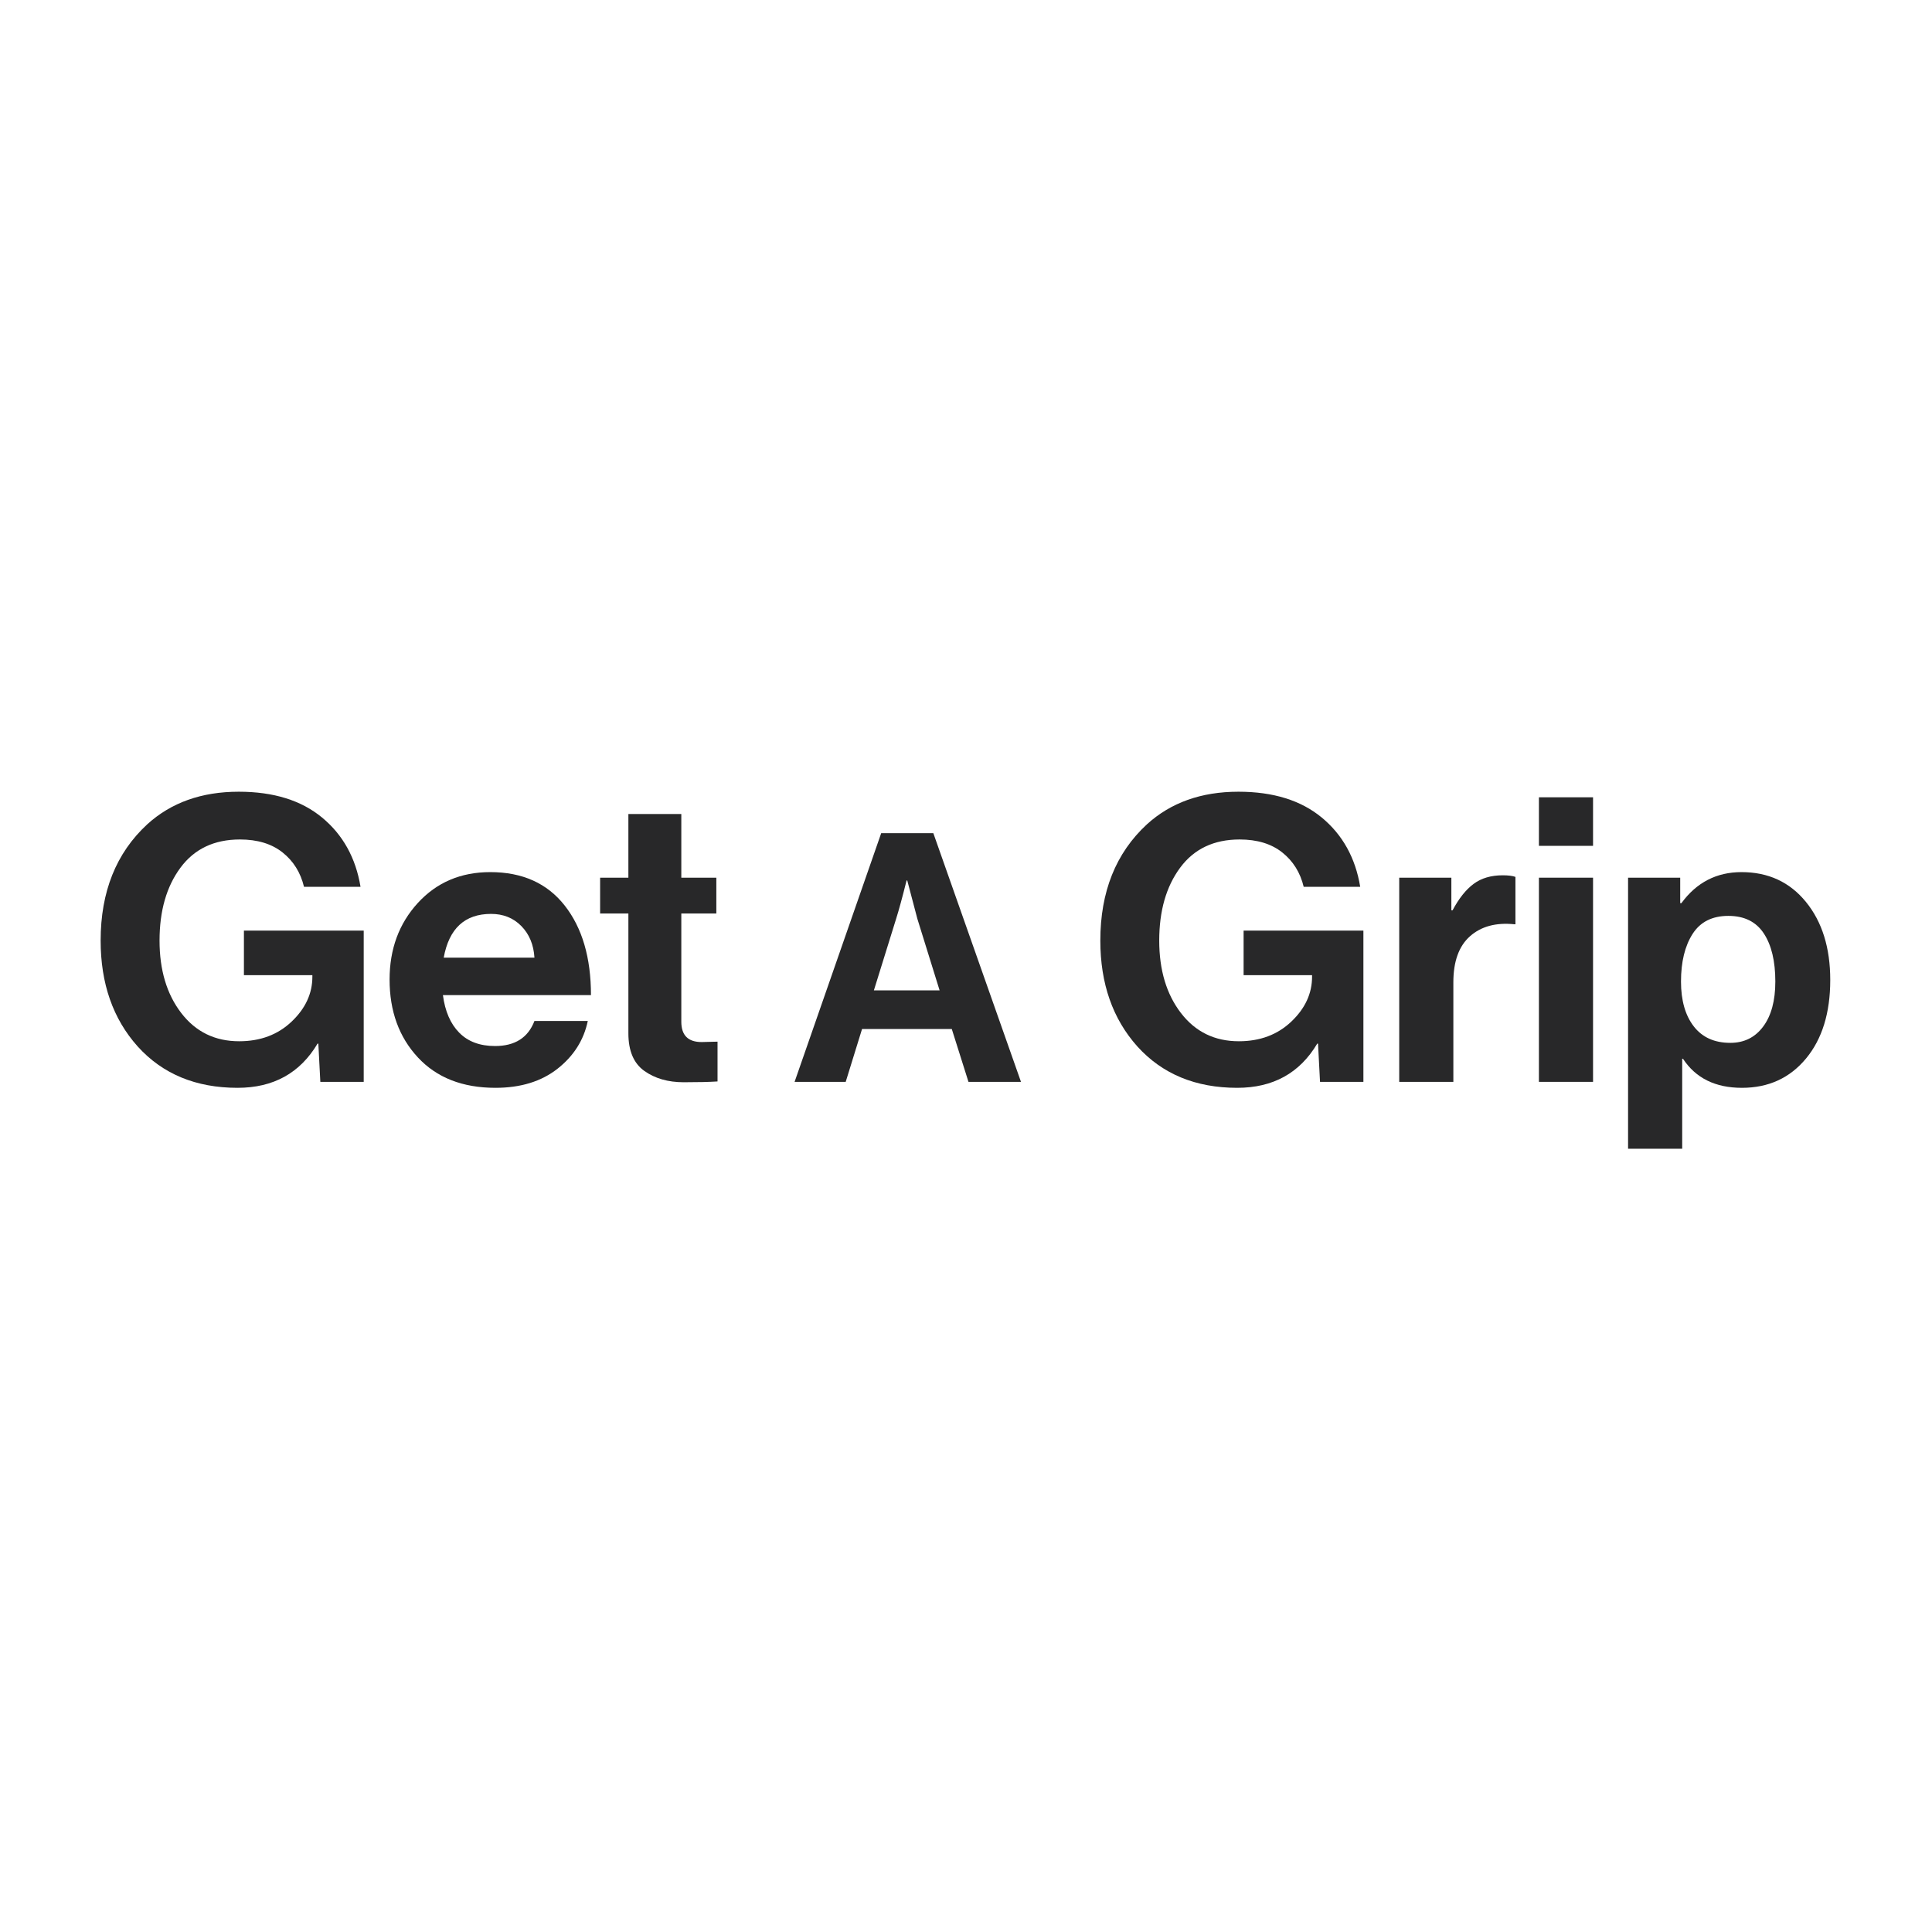
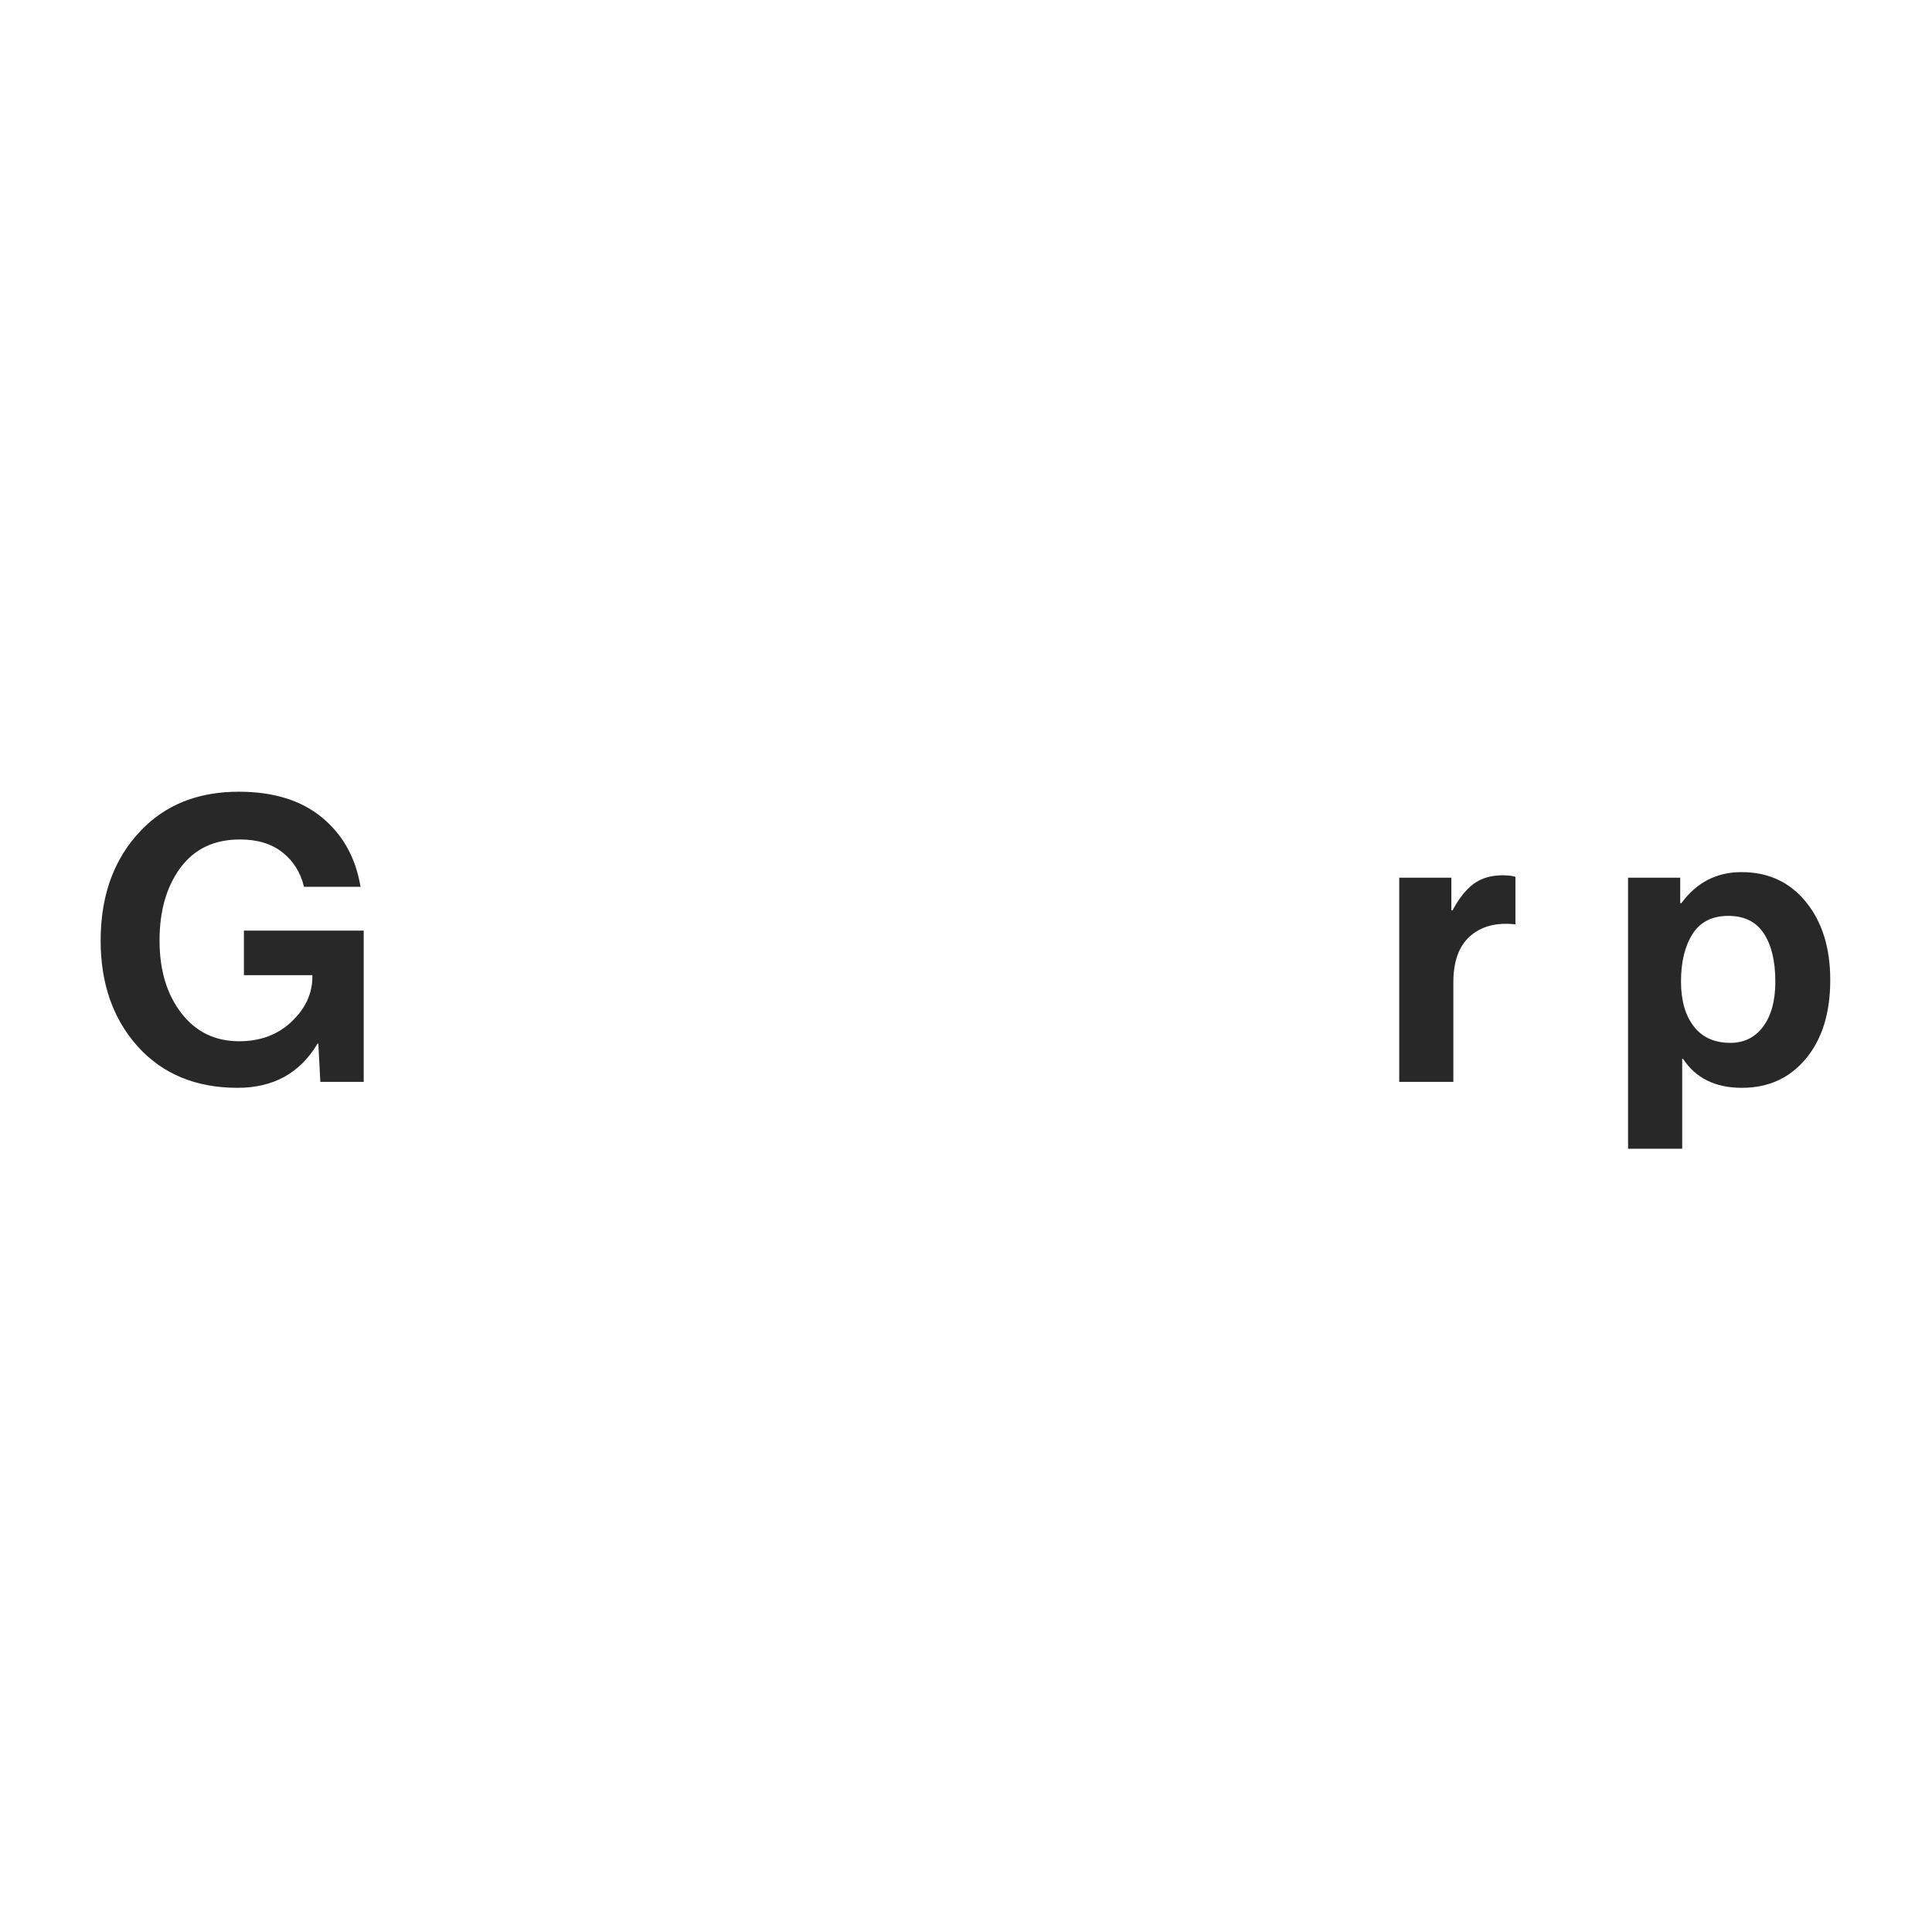
<svg xmlns="http://www.w3.org/2000/svg" xml:space="preserve" width="176.389mm" height="176.389mm" version="1.1" style="shape-rendering:geometricPrecision; text-rendering:geometricPrecision; image-rendering:optimizeQuality; fill-rule:evenodd; clip-rule:evenodd" viewBox="0 0 17638.88 17638.88">
  <defs>
    <style type="text/css">
   
    .fil0 {fill:#282829;fill-rule:nonzero}
   
  </style>
  </defs>
  <g id="Capa_x0020_5">
    <path class="fil0" d="M2924.6 9877.16l-18.17 -348.83 -7.27 0c-159.87,268.89 -403.33,403.33 -730.35,403.33 -380.32,0 -684.33,-125.96 -912.04,-377.89 -225.28,-251.93 -337.92,-574.11 -337.92,-966.54 0,-445.72 141.71,-799.4 425.13,-1061.02 218.02,-198.63 496.59,-297.95 835.73,-297.95 317.34,0 571.08,78.73 761.24,236.18 190.16,157.46 307.04,368.21 350.64,632.25l-515.97 0c-31.49,-130.81 -96.89,-235.58 -196.21,-314.31 -99.32,-78.72 -228.92,-118.09 -388.8,-118.09 -234.97,0 -416.05,86 -543.22,257.99 -127.18,171.99 -190.77,393.64 -190.77,664.95 0,268.89 66.01,489.32 198.03,661.32 132.02,171.99 308.25,257.98 528.69,257.98 193.8,0 353.68,-59.95 479.64,-179.86 125.97,-119.91 188.95,-256.17 188.95,-408.78l0 -14.54 -624.98 0 0 -406.96 1093.71 0 0 1380.77 -396.06 0z" />
-     <path id="_1" class="fil0" d="M4523.39 9931.66c-300.38,0 -536.56,-92.65 -708.56,-277.97 -171.99,-185.31 -257.98,-422.1 -257.98,-710.37 0,-278.57 85.99,-511.73 257.98,-699.47 172,-187.73 392.43,-281.6 661.32,-281.6 293.11,0 519.61,101.74 679.49,305.22 159.88,203.48 239.82,476 239.82,817.56l-1351.71 0c19.38,147.77 69.04,262.23 148.98,343.38 79.94,81.15 188.95,121.73 327.03,121.73 181.68,0 301.58,-76.31 359.72,-228.92l486.91 0c-36.34,174.41 -128.39,319.76 -276.16,436.03 -147.76,116.28 -336.71,174.41 -566.84,174.41zm-39.97 -1587.88c-239.82,0 -383.95,133.23 -432.4,399.69l828.46 0c-7.26,-118.69 -47.23,-214.98 -119.91,-288.87 -72.67,-73.88 -164.72,-110.82 -276.15,-110.82z" />
-     <path id="_2" class="fil0" d="M5479.03 8340.14l0 -327.02 257.99 0 0 -581.38 483.27 0 0 581.38 319.75 0 0 327.02 -319.75 0 0 988.34c0,123.55 61.77,185.32 185.31,185.32l145.35 -3.63 0 363.36c-75.1,4.84 -178.05,7.26 -308.86,7.26 -142.92,0 -262.83,-34.52 -359.73,-103.55 -96.9,-69.04 -145.34,-183.5 -145.34,-343.38l0 -1093.72 -257.99 0z" />
-     <path id="_3" class="fil0" d="M12051.61 9877.16l-18.17 -348.83 -7.27 0c-159.87,268.89 -403.33,403.33 -730.35,403.33 -380.32,0 -684.33,-125.96 -912.04,-377.89 -225.28,-251.93 -337.92,-574.11 -337.92,-966.54 0,-445.72 141.71,-799.4 425.13,-1061.02 218.02,-198.63 496.59,-297.95 835.73,-297.95 317.34,0 571.08,78.73 761.24,236.18 190.16,157.46 307.04,368.21 350.64,632.25l-515.97 0c-31.49,-130.81 -96.89,-235.58 -196.21,-314.31 -99.32,-78.72 -228.92,-118.09 -388.8,-118.09 -234.97,0 -416.05,86 -543.22,257.99 -127.18,171.99 -190.77,393.64 -190.77,664.95 0,268.89 66.01,489.32 198.03,661.32 132.02,171.99 308.25,257.98 528.69,257.98 193.8,0 353.68,-59.95 479.64,-179.86 125.97,-119.91 188.95,-256.17 188.95,-408.78l0 -14.54 -624.98 0 0 -406.96 1093.71 0 0 1380.77 -396.06 0z" />
    <path id="_4" class="fil0" d="M13250.7 8013.12l0 297.95 10.9 0c58.14,-109 122.33,-189.55 192.58,-241.63 70.25,-52.08 158.67,-78.12 265.26,-78.12 50.87,0 89.63,4.84 116.27,14.53l0 432.4 -10.9 0c-167.14,-16.96 -301.59,19.38 -403.33,109.01 -101.74,89.63 -152.61,230.13 -152.61,421.5l0 908.4 -494.17 0 0 -1864.04 476 0z" />
-     <path id="_5" class="fil0" d="M14050.1 9877.16l0 -1864.04 494.17 0 0 1864.04 -494.17 0zm0 -2154.73l0 -443.3 494.17 0 0 443.3 -494.17 0z" />
    <path id="_6" class="fil0" d="M14864.03 10487.61l0 -2474.49 476 0 0 232.55 10.9 0c138.08,-188.95 320.97,-283.42 548.68,-283.42 244.66,0 440.88,90.84 588.64,272.52 147.77,181.68 221.65,419.07 221.65,712.19 0,300.37 -73.88,539.59 -221.65,717.63 -147.76,178.05 -342.77,267.07 -585.01,267.07 -242.24,0 -421.5,-88.41 -537.77,-265.25l-7.27 0 0 821.2 -494.17 0zm933.84 -966.54c125.96,0 225.89,-49.66 299.77,-148.98 73.88,-99.32 110.82,-236.19 110.82,-410.6 0,-186.53 -35.12,-333.08 -105.37,-439.67 -70.25,-106.58 -178.05,-159.88 -323.39,-159.88 -147.77,0 -256.78,55.11 -327.03,165.33 -70.25,110.22 -105.37,254.96 -105.37,434.22 0,171.99 38.76,308.25 116.27,408.78 77.52,100.53 188.95,150.8 334.3,150.8z" />
-     <path id="_7" class="fil0" d="M7254.5 9877.16l790.57 -2270.13 476.25 0 800.1 2270.13 -479.42 0 -152.4 -482.6 -819.15 0 -149.23 482.6 -466.72 0zm927.1 -1489.08l-203.2 654.05 600.07 0 -203.2 -654.05 -92.07 -349.25 -6.35 0c-38.1,152.4 -69.85,268.82 -95.25,349.25z" />
  </g>
</svg>